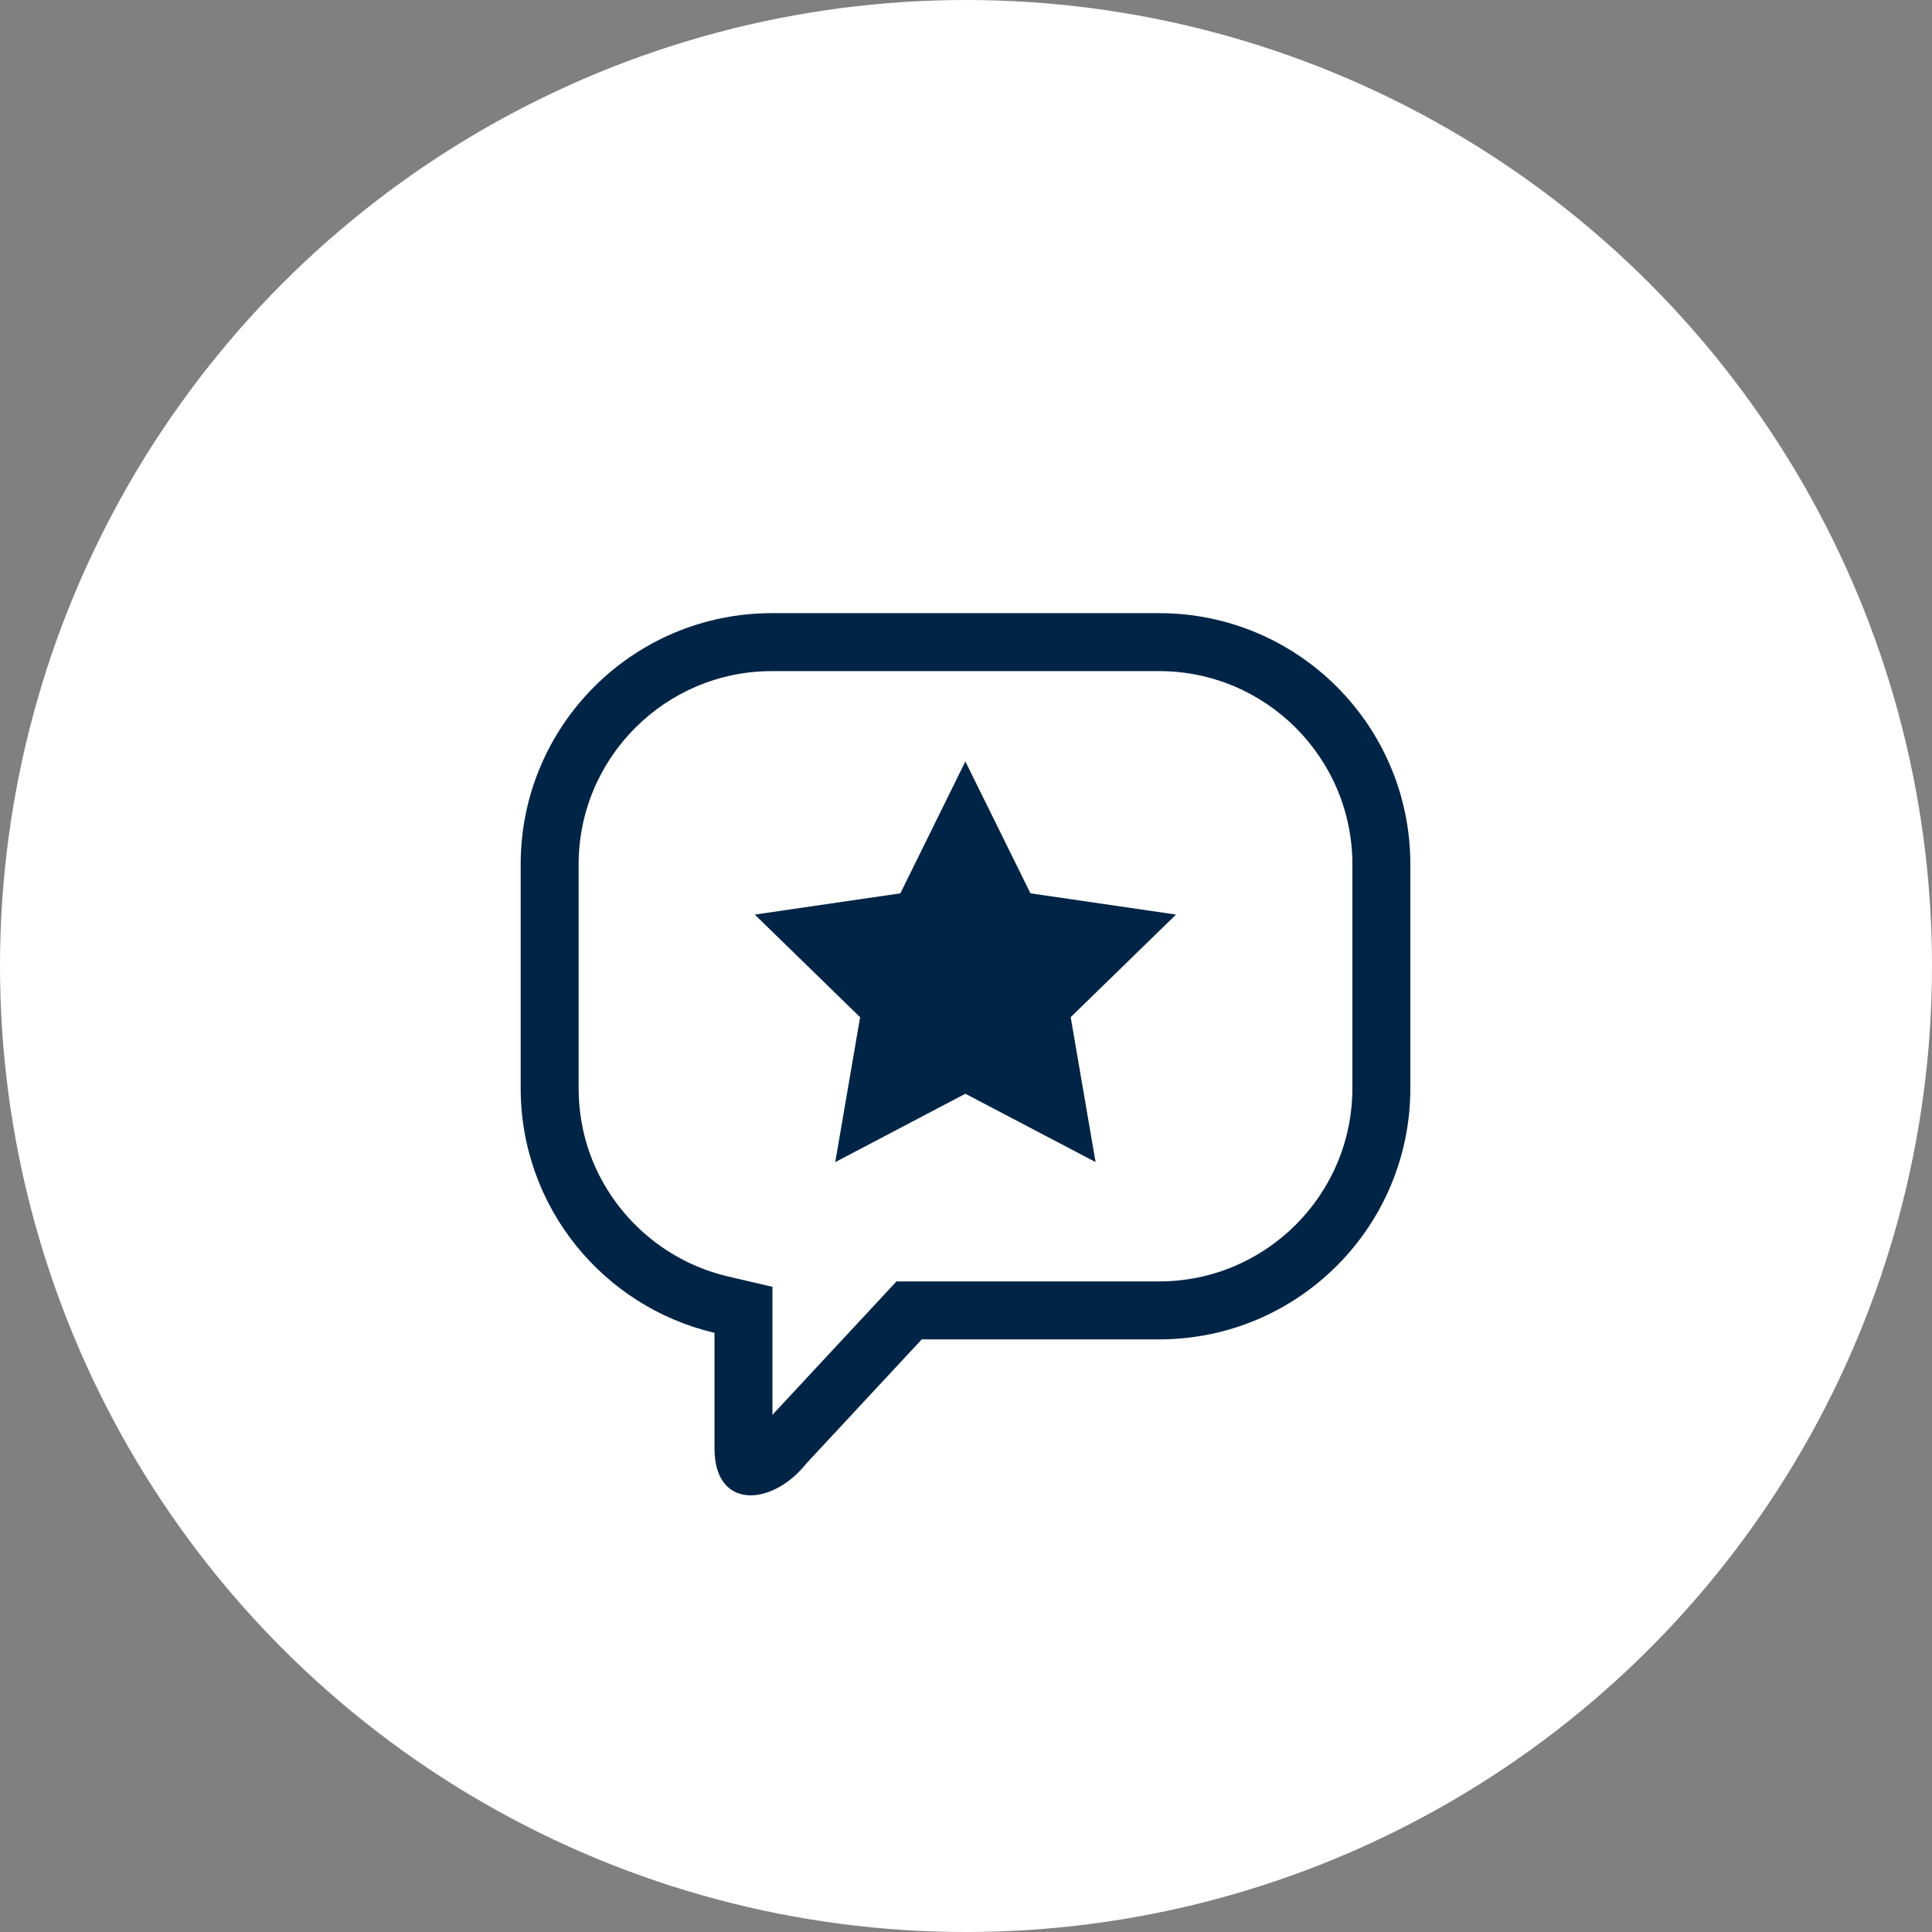
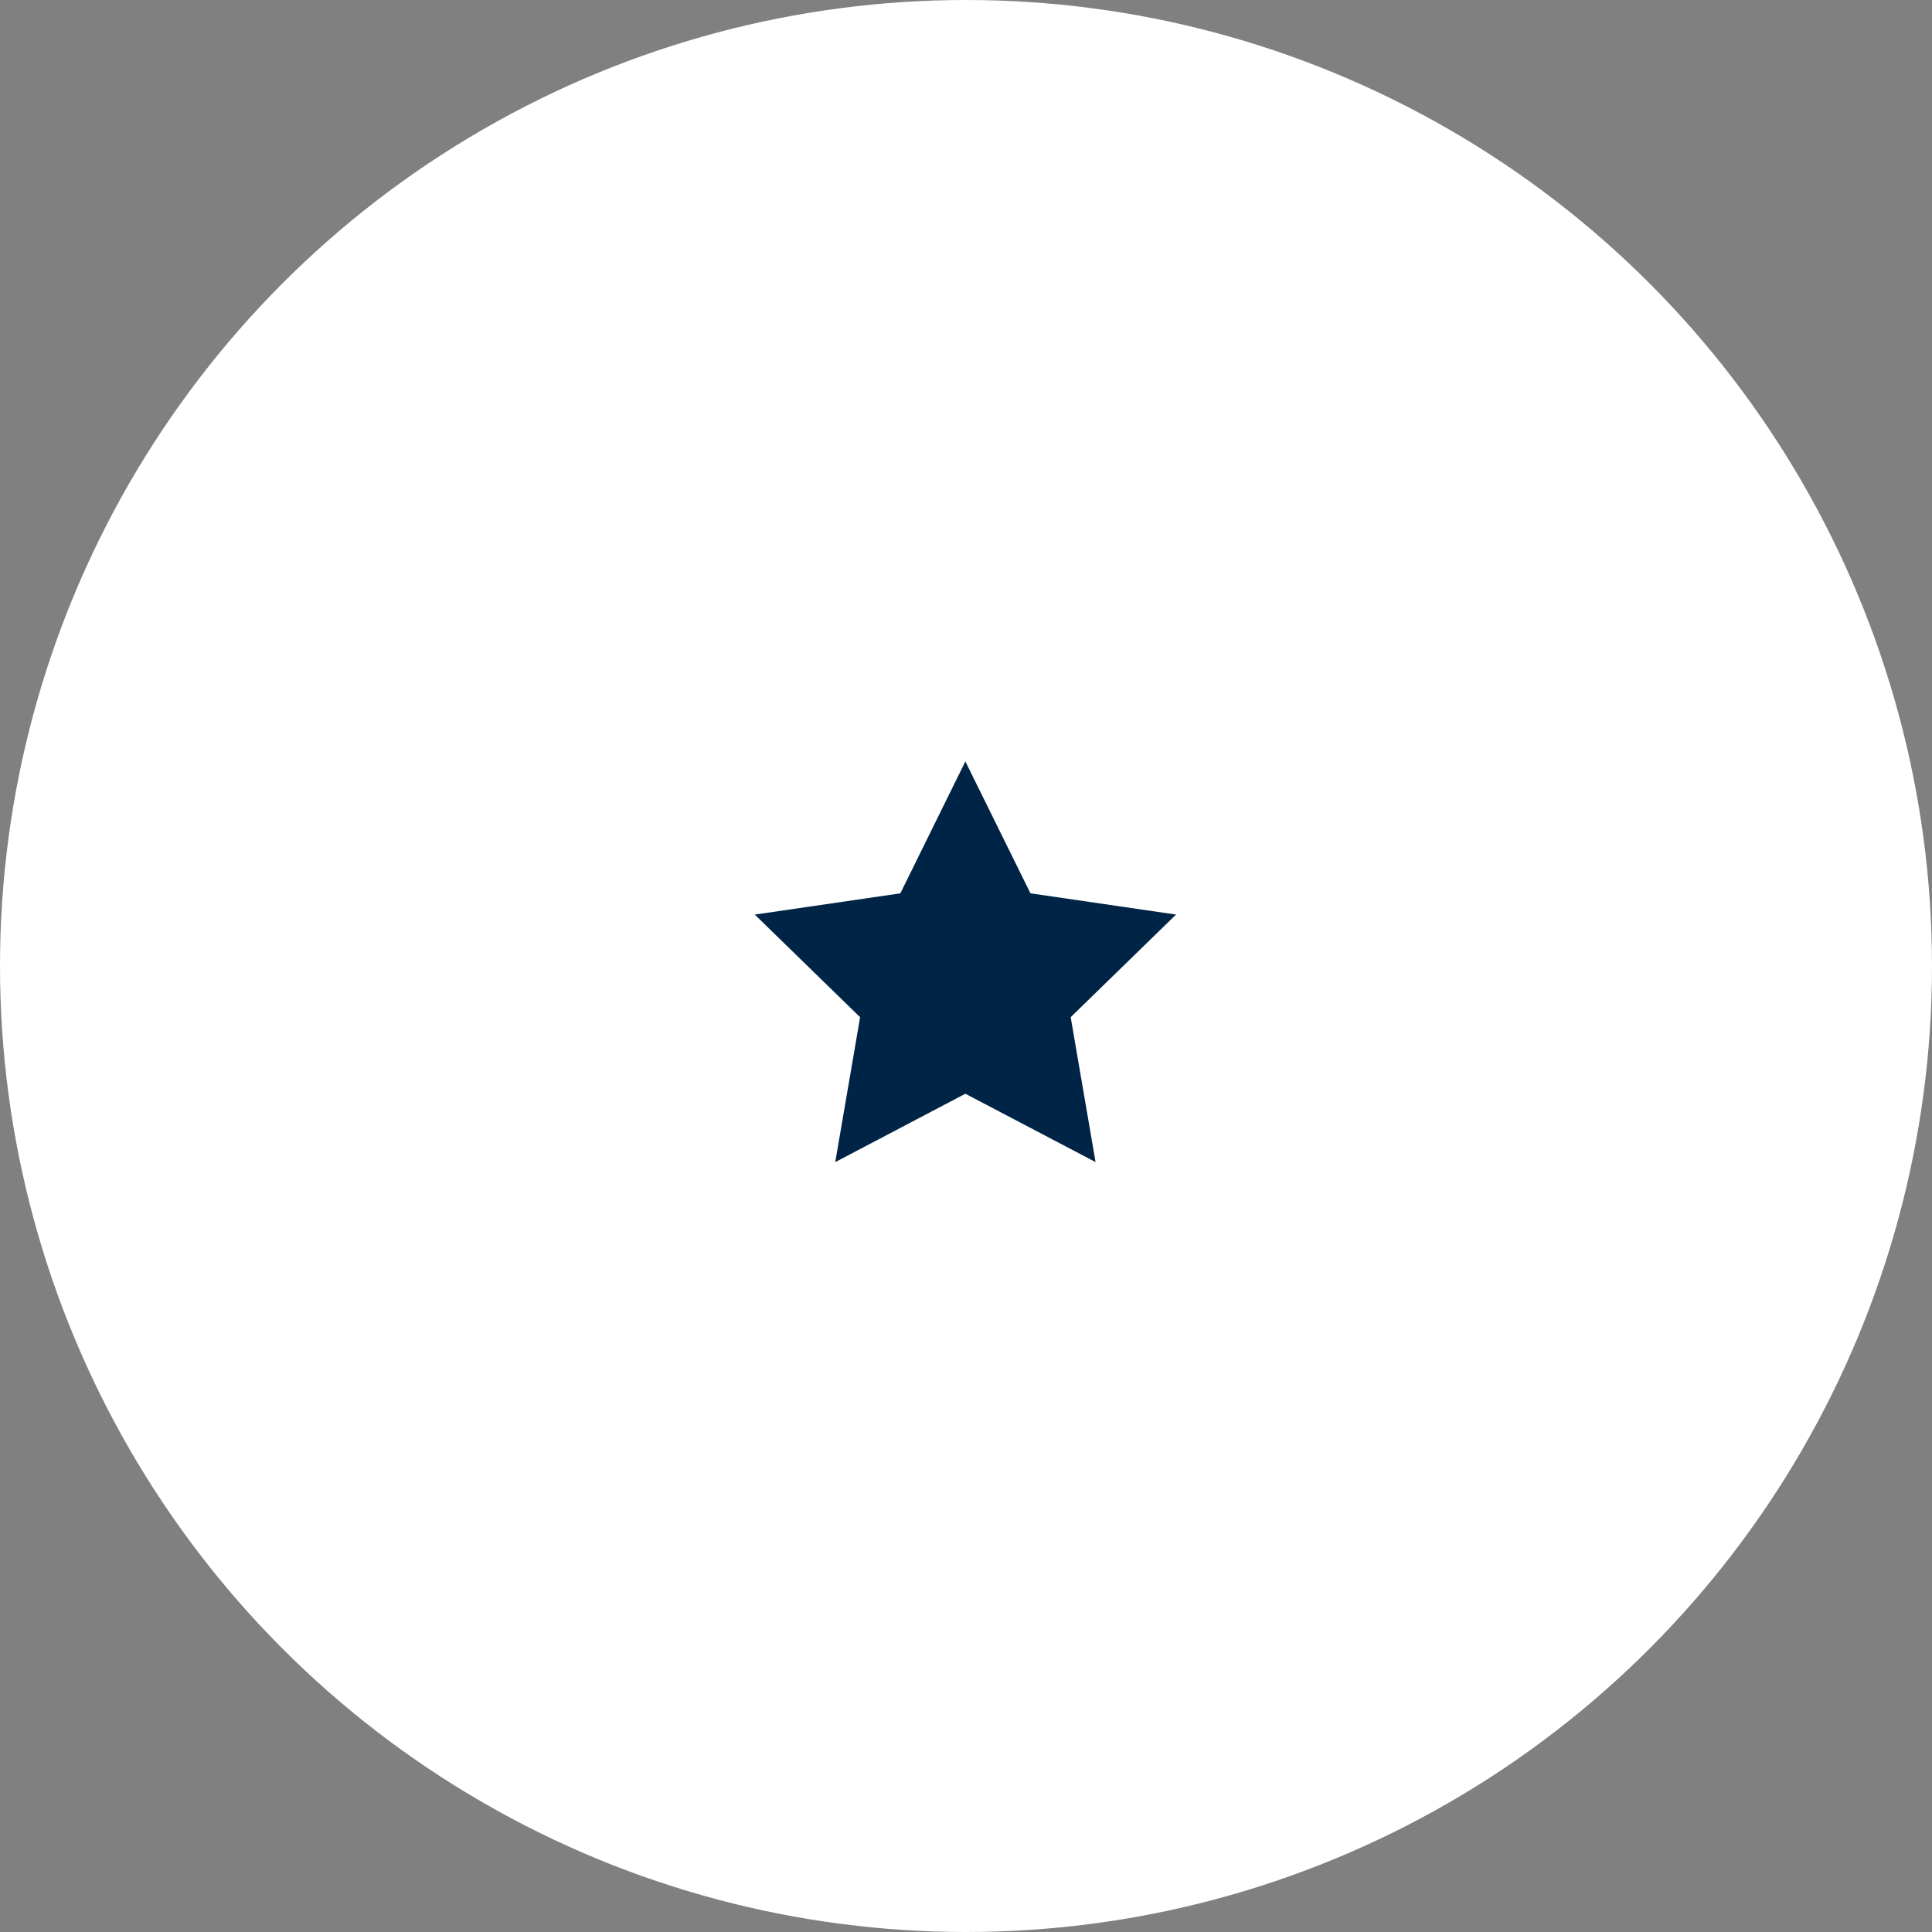
<svg xmlns="http://www.w3.org/2000/svg" width="100" height="100" viewBox="0 0 100 100">
  <rect x="0" y="0" width="100" height="100" fill="#808080" stroke="none" />
  <g id="_4._icon" data-name="4. icon" transform="translate(-152 -795)">
    <circle id="Ellisse_110" data-name="Ellisse 110" cx="50" cy="50" r="50" transform="translate(152 795)" fill="#fff" />
    <g id="Raggruppa_1520" data-name="Raggruppa 1520" transform="translate(57.207 -50.596)">
      <g id="Unione_10" data-name="Unione 10" transform="translate(121.743 877.333)" fill="none">
        <path d="M10.032,43.222V37.249A13.005,13.005,0,0,1,0,24.59V13A13,13,0,0,1,13,0H33.049a13,13,0,0,1,13,13V24.59a13,13,0,0,1-13,13H20.76l-5.979,6.429A3.955,3.955,0,0,1,11.9,45.662C10.861,45.662,10.029,44.922,10.032,43.222Z" stroke="none" />
-         <path d="M 13.032 41.493 L 19.453 34.589 L 33.049 34.589 C 38.563 34.589 43.049 30.104 43.049 24.59 L 43.049 13.001 C 43.049 7.486 38.563 3 33.049 3 L 13 3 C 7.486 3 3 7.486 3 13.001 L 3 24.59 C 3 26.892 3.76 29.056 5.199 30.846 C 6.598 32.587 8.556 33.824 10.715 34.328 L 13.032 34.869 L 13.032 41.493 M 11.904 45.662 C 10.861 45.662 10.029 44.922 10.032 43.223 L 10.032 37.249 C 4.283 35.907 1.647949261496251e-07 30.748 1.647949261496251e-07 24.59 L 1.647949261496251e-07 13.001 C 1.647949261496251e-07 5.82 5.82 4.741821157949744e-06 13 4.741821157949744e-06 L 33.049 4.741821157949744e-06 C 40.229 4.741821157949744e-06 46.049 5.82 46.049 13.001 L 46.049 24.59 C 46.049 31.769 40.229 37.589 33.049 37.589 L 20.76 37.589 L 14.781 44.018 C 13.955 45.061 12.844 45.662 11.904 45.662 Z" stroke="none" fill="#002445" />
      </g>
      <path id="Icon_feather-star" data-name="Icon feather-star" d="M13.9,3l3.369,6.826,7.535,1.1-5.452,5.31,1.287,7.5L13.9,20.2,7.165,23.739l1.287-7.5L3,10.927l7.535-1.1Z" transform="translate(130.86 882.008)" fill="#002445" />
    </g>
  </g>
</svg>